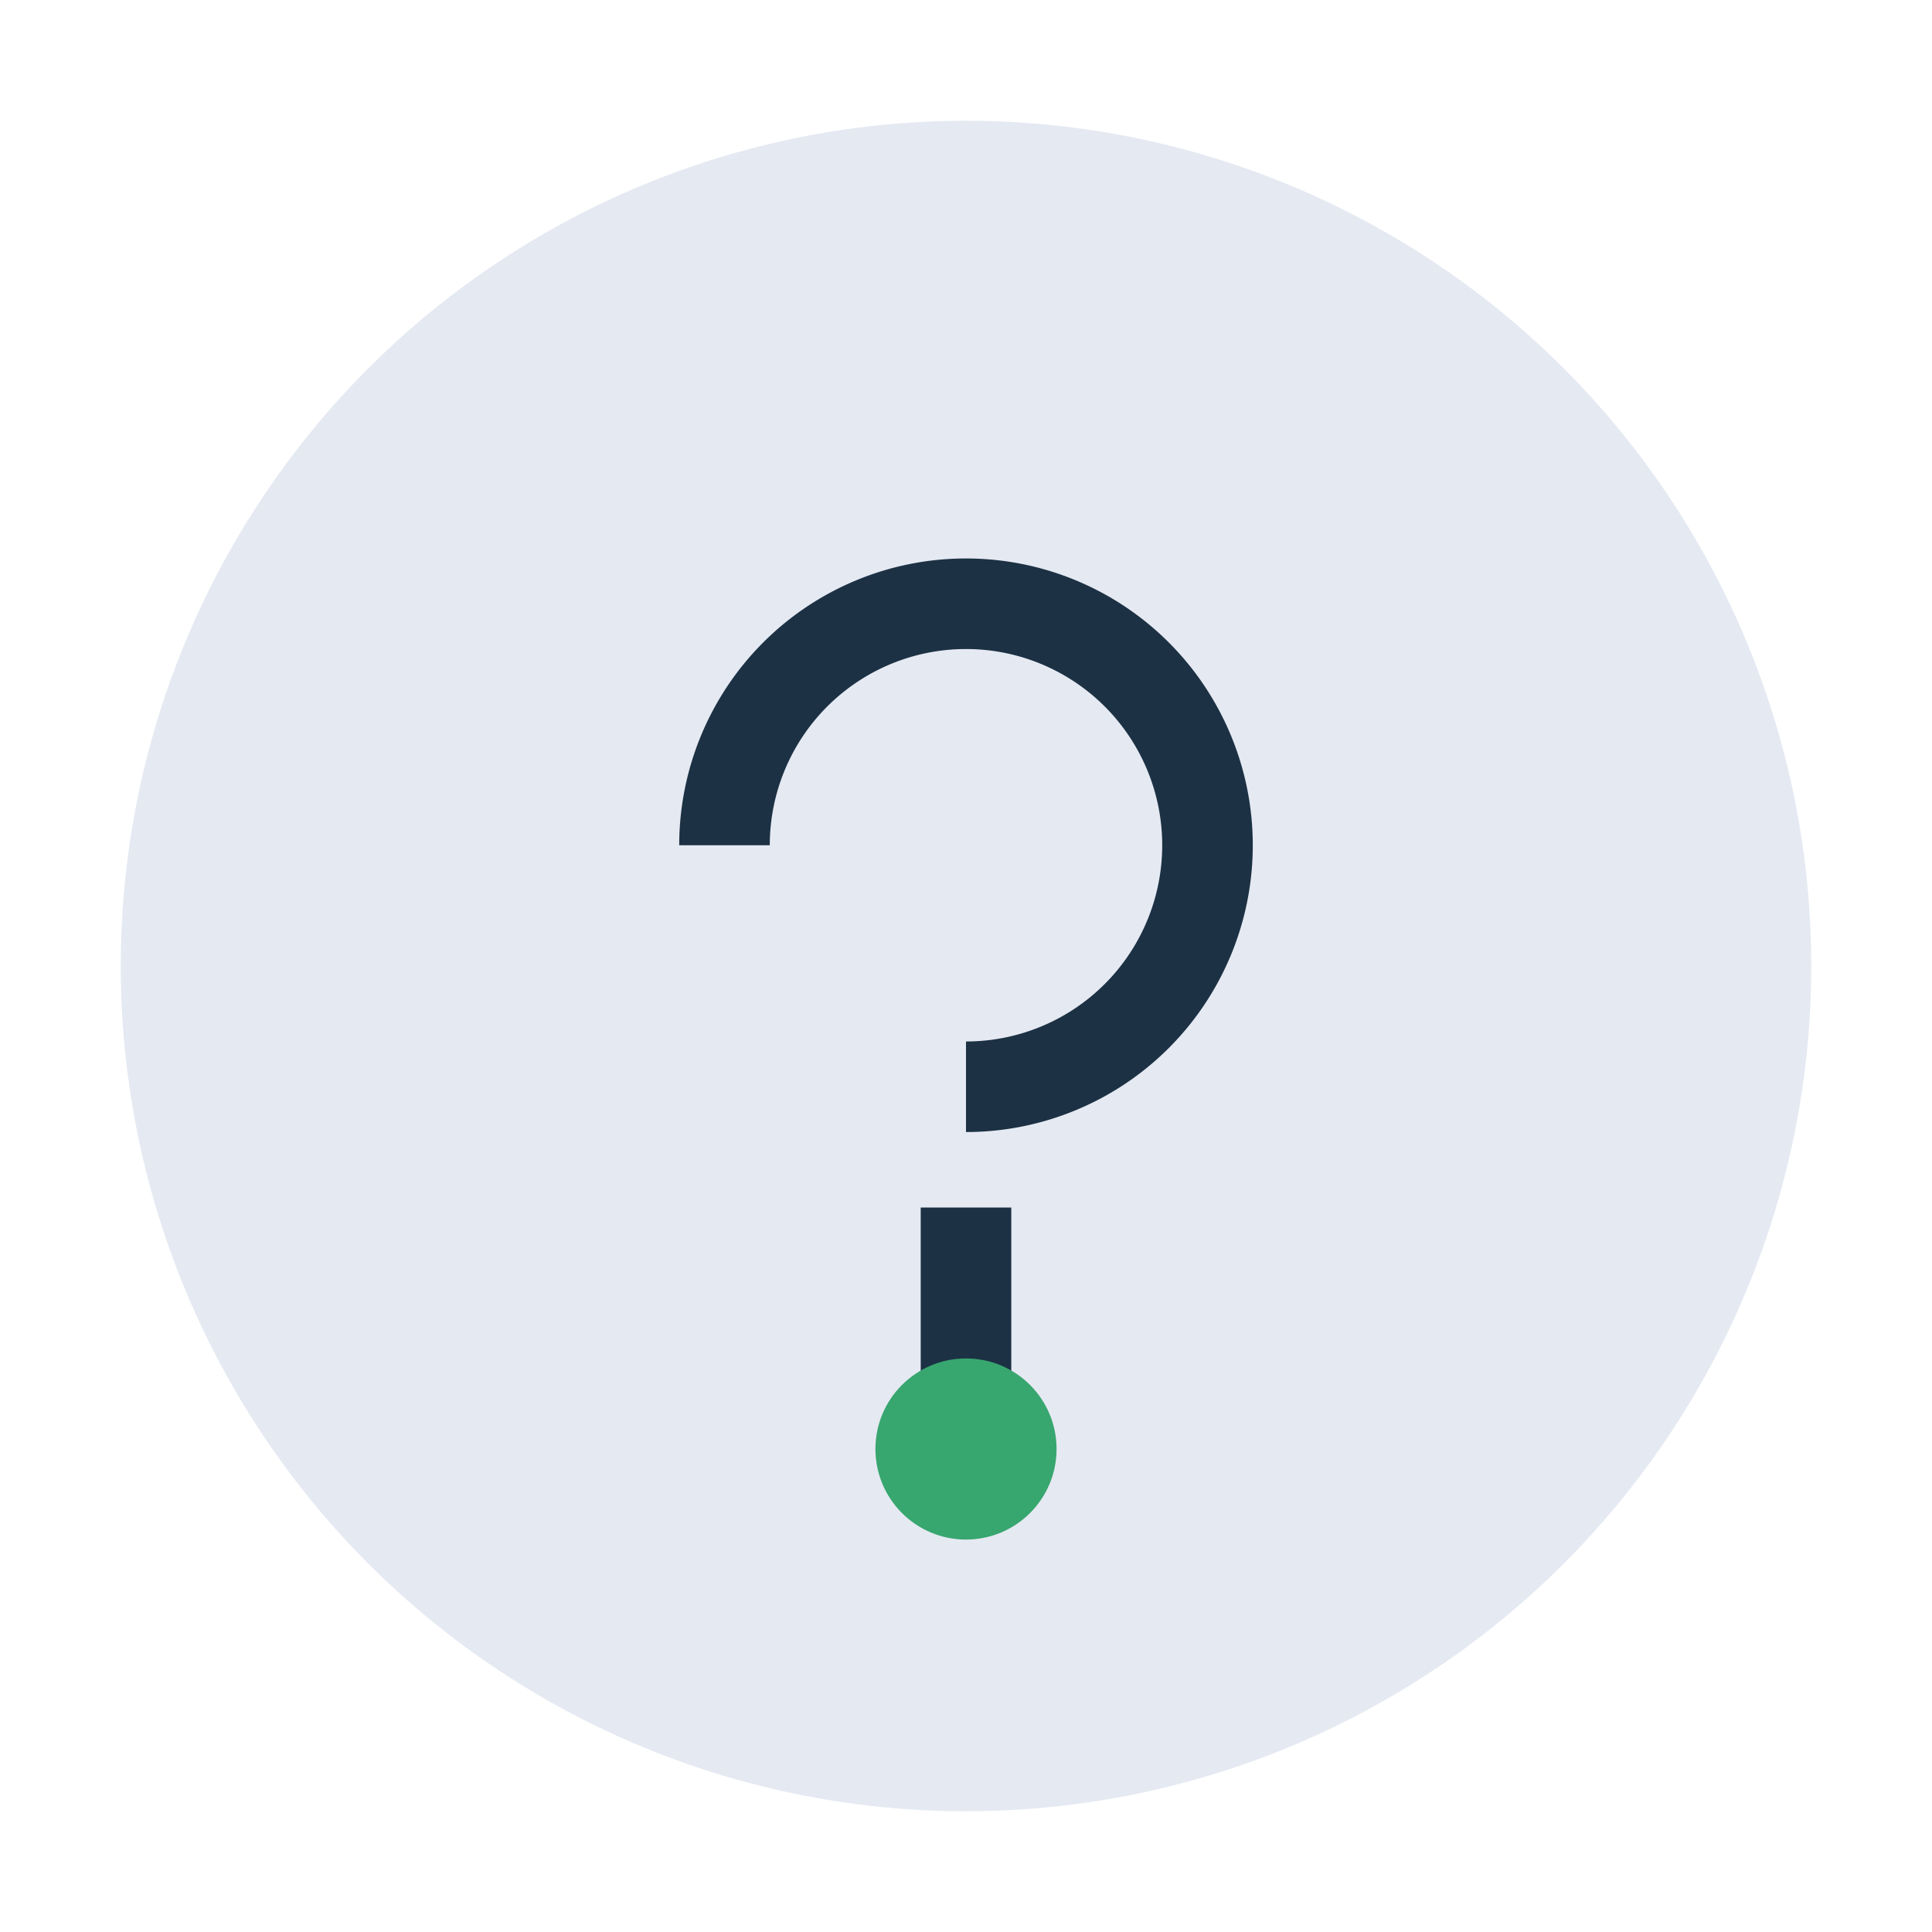
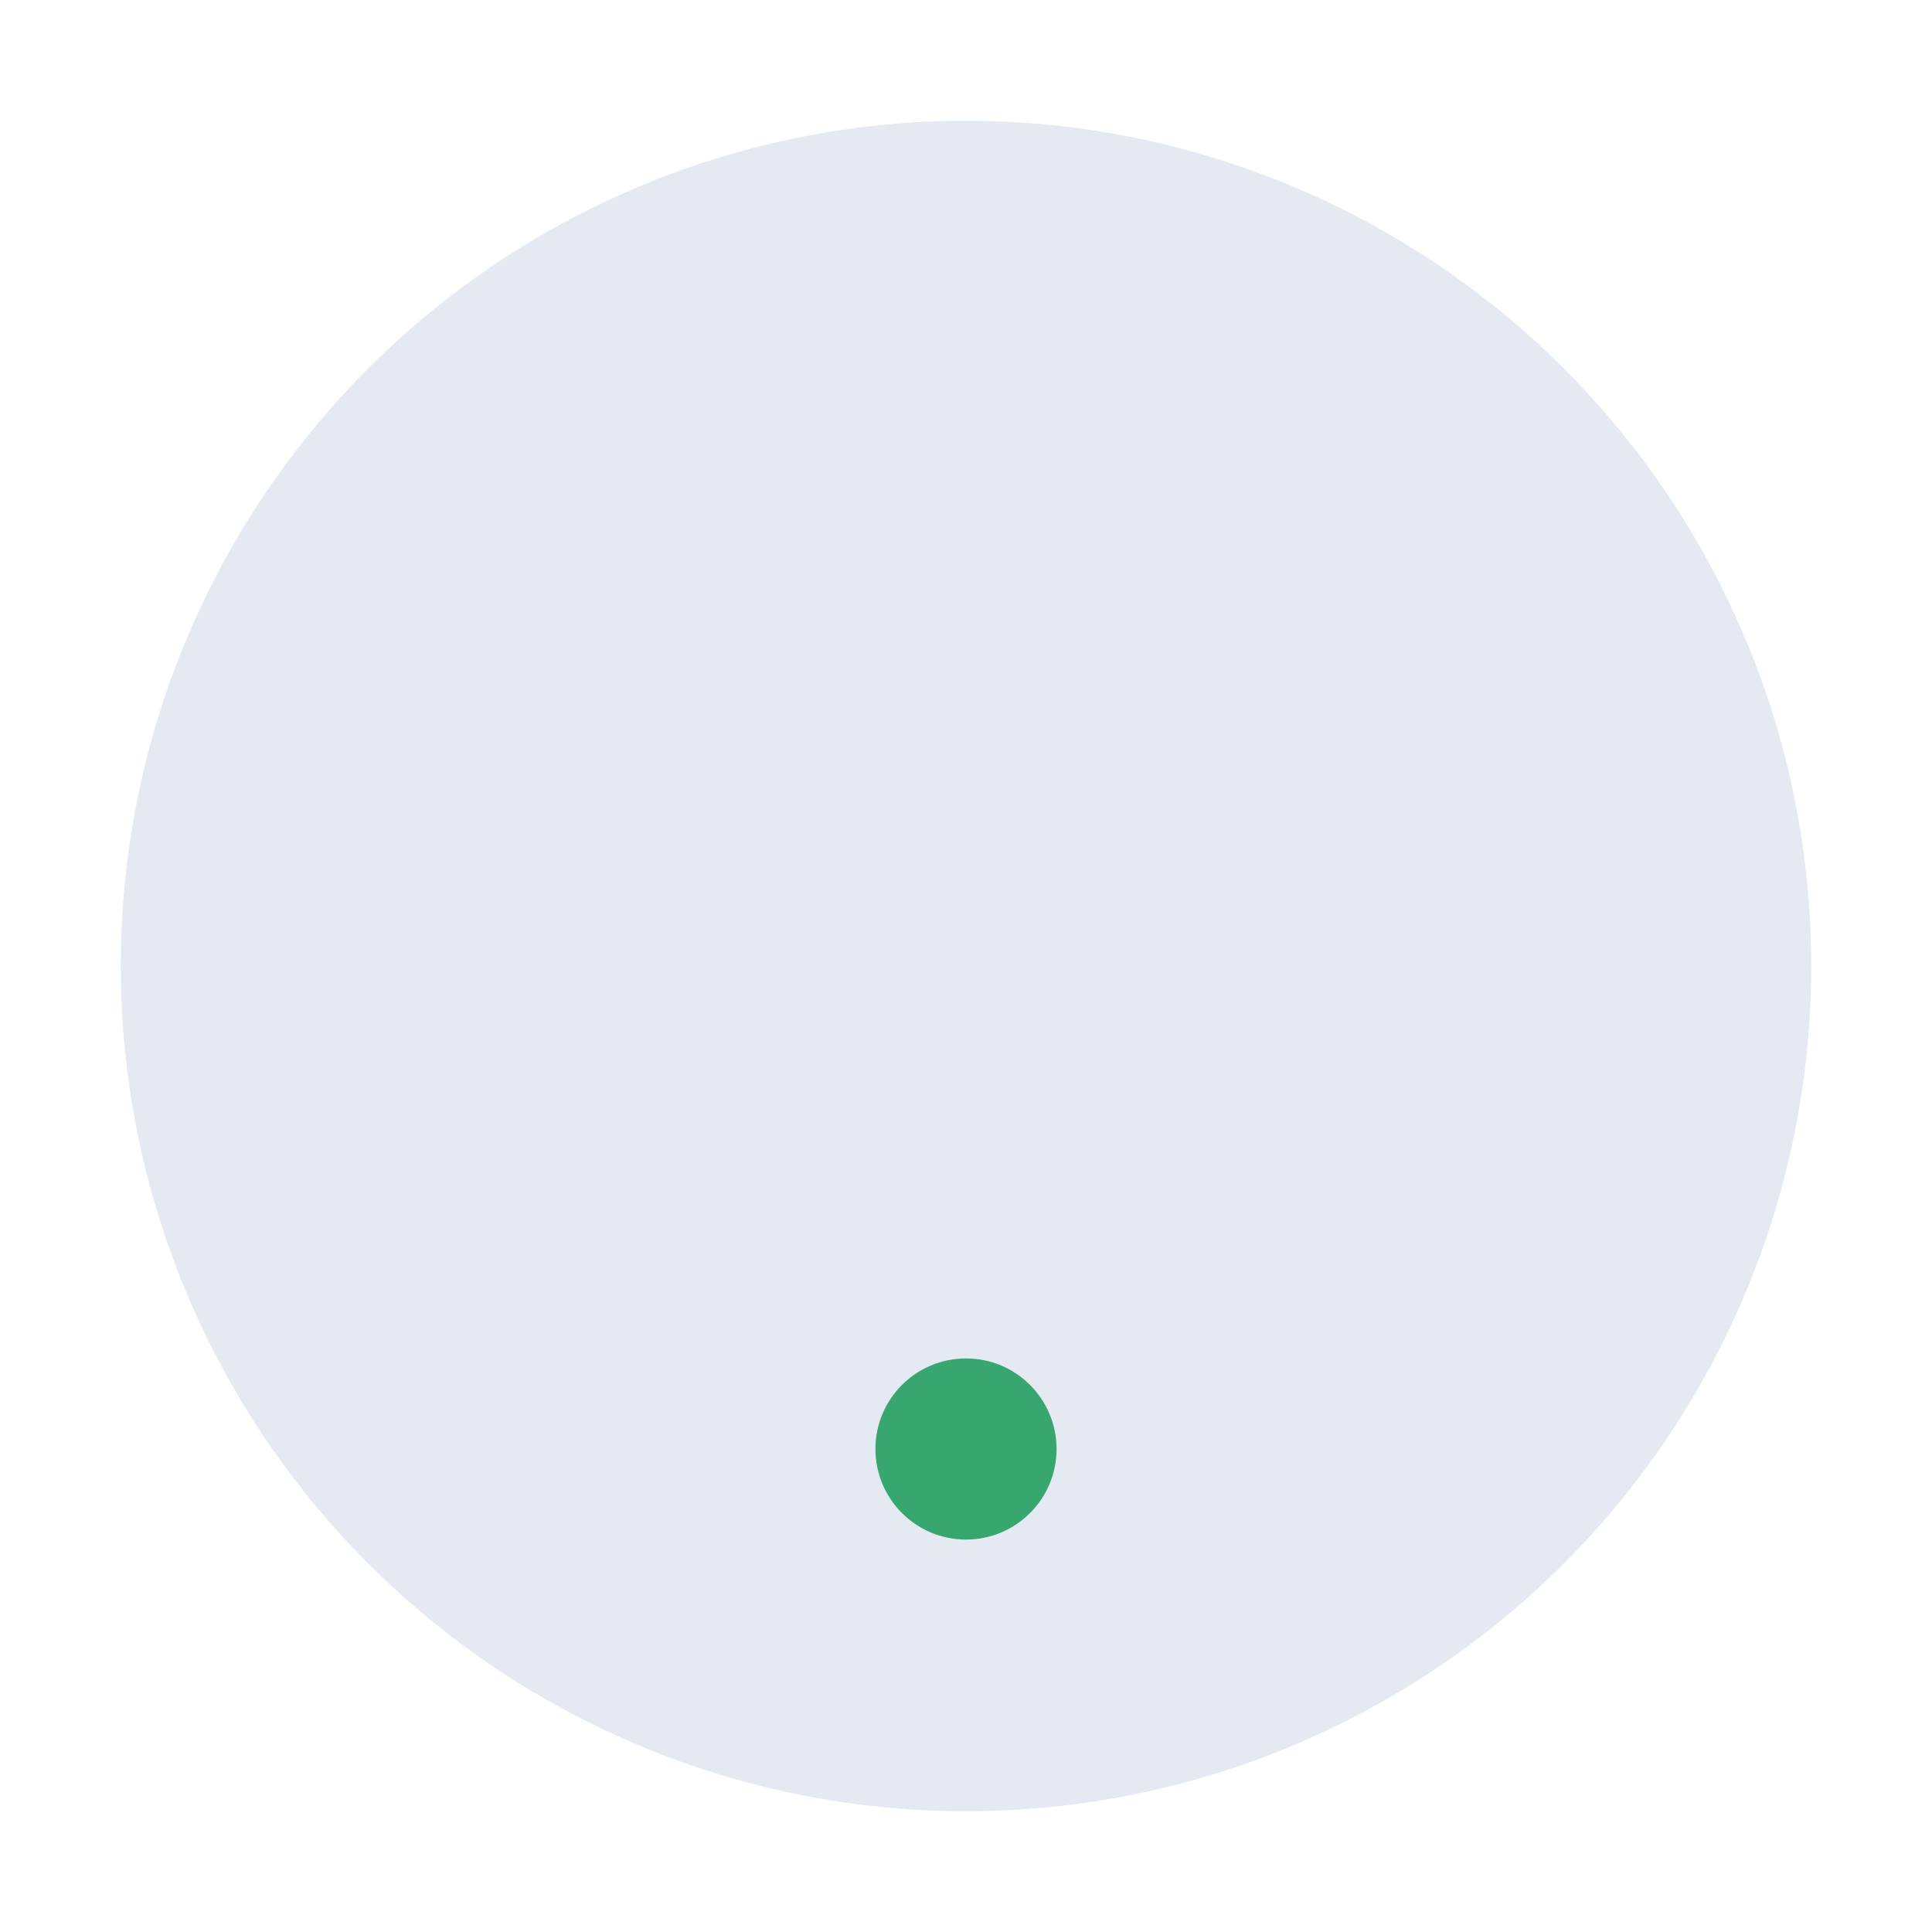
<svg xmlns="http://www.w3.org/2000/svg" width="32" height="32" viewBox="0 0 32 32">
  <circle cx="16" cy="16" r="14" fill="#E5E9F2" />
-   <path d="M16 24v-4m0-2a4 4 0 1 0-4-4" stroke="#1C3144" stroke-width="1.5" fill="none" />
  <circle cx="16" cy="24" r="1.5" fill="#38A66F" />
</svg>